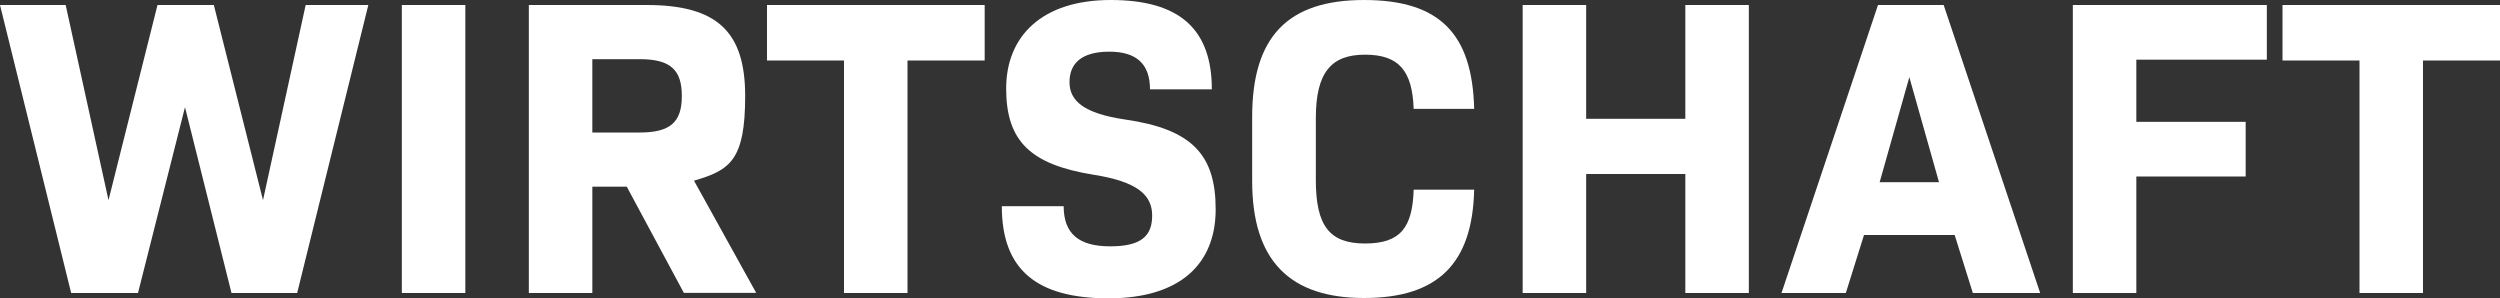
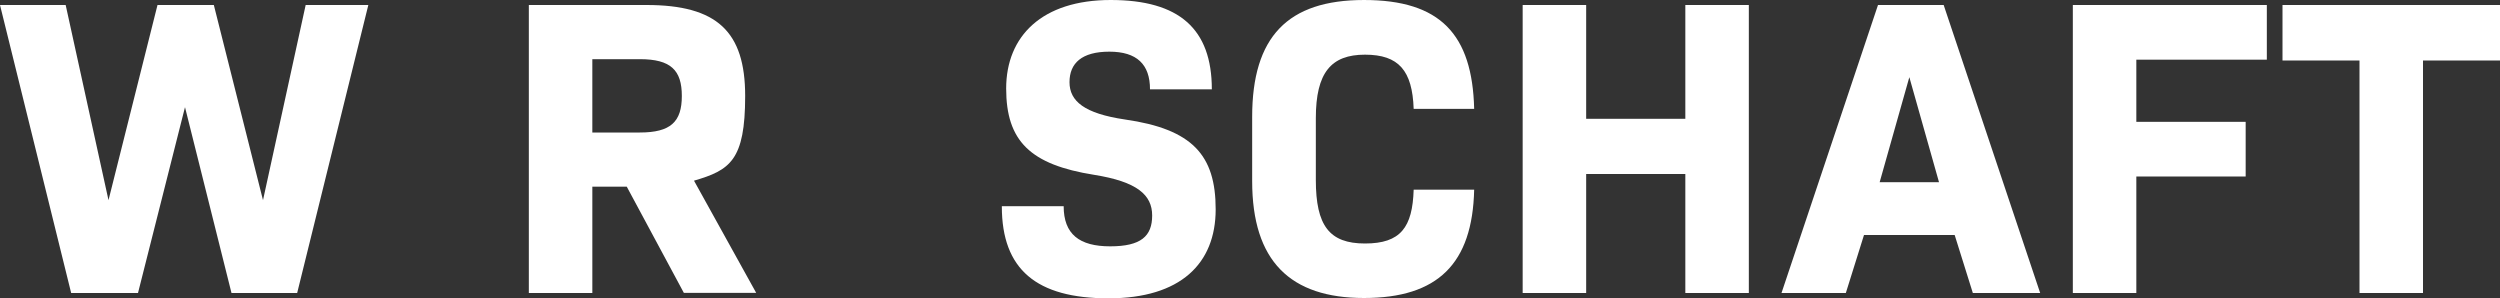
<svg xmlns="http://www.w3.org/2000/svg" id="Ebene_2" version="1.1" viewBox="0 0 1500 178.9">
  <rect x="0" y="0" width="1500" height="178.9" fill="#333333" stroke="none" />
  <defs>
    <style>
      .st0 {
        fill: #fff;
      }
    </style>
  </defs>
  <path class="st0" d="M221,3l-42.7,172.8h-39.4l-27.9-111.5-28.2,111.5h-40.1L0,3h39.4l25.7,117.1L94.5,3h33.8l29.5,117.1L183.4,3h37.6Z" />
-   <path class="st0" d="M241.1,3h38.1v172.8h-38.1V3Z" />
  <path class="st0" d="M376,112h-20.6v63.8h-38.1V3h70.6c42.4,0,59.2,16,59.2,54.6s-9.1,44.5-30.7,50.8l37.3,67.3h-43.4l-34.3-63.8ZM355.4,79.5h28.5c18.5,0,25.2-6.4,25.2-21.9s-6.6-22.1-25.2-22.1h-28.5v44Z" />
-   <path class="st0" d="M590.7,36.3h-46.2v139.5h-38.1V36.3h-46.2V3h130.6v33.3Z" />
  <path class="st0" d="M601.1,123.7h37.1c0,16.8,9.4,24.1,27.9,24.1s25.2-6.1,25.2-18.5-9.1-20.3-34.8-24.4c-38.4-6.1-52.8-20.3-52.8-51.8S625.3,0,666.4,0s60.7,17.3,60.7,53.6h-37.1c0-15-7.9-22.6-24.4-22.6s-23.9,6.9-23.9,18.3,8.9,18.8,33.3,22.4c40.4,5.8,54.4,21.3,54.4,53.9s-21.1,53.4-64.3,53.4-64-17.3-64-55.1Z" />
  <path class="st0" d="M751.3,108.7v-38.6c0-48,21.3-70.1,67.1-70.1s65,20.6,66.1,65.3h-36.3c-.8-22.9-8.9-32.5-29.2-32.5s-29.5,10.7-29.5,38.1v37.1c0,27.4,8.1,38.1,29.5,38.1s28.5-9.7,29.2-32.3h36.3c-1,44.5-21.9,65-66.1,65s-67.1-22.1-67.1-70.1Z" />
  <path class="st0" d="M1049.3,3v172.8h-38.1v-71.4h-59.5v71.4h-38.1V3h38.1v68.3h59.5V3h38.1Z" />
-   <path class="st0" d="M1172.8,141h-54.4l-10.9,34.8h-38.6L1126.8,3h39.4l57.9,172.8h-40.4l-10.9-34.8ZM1127.8,109.3h35.6l-17.8-63-17.8,63Z" />
+   <path class="st0" d="M1172.8,141h-54.4l-10.9,34.8h-38.6L1126.8,3h39.4l57.9,172.8h-40.4l-10.9-34.8ZM1127.8,109.3h35.6l-17.8-63-17.8,63" />
  <path class="st0" d="M1281.8,35.8v37.3h65.6v32.8h-65.6v69.9h-38.1V3h116.4v32.8h-78.3Z" />
  <path class="st0" d="M1500,36.3h-46.2v139.5h-38.1V36.3h-46.2V3h130.6v33.3Z" />
</svg>